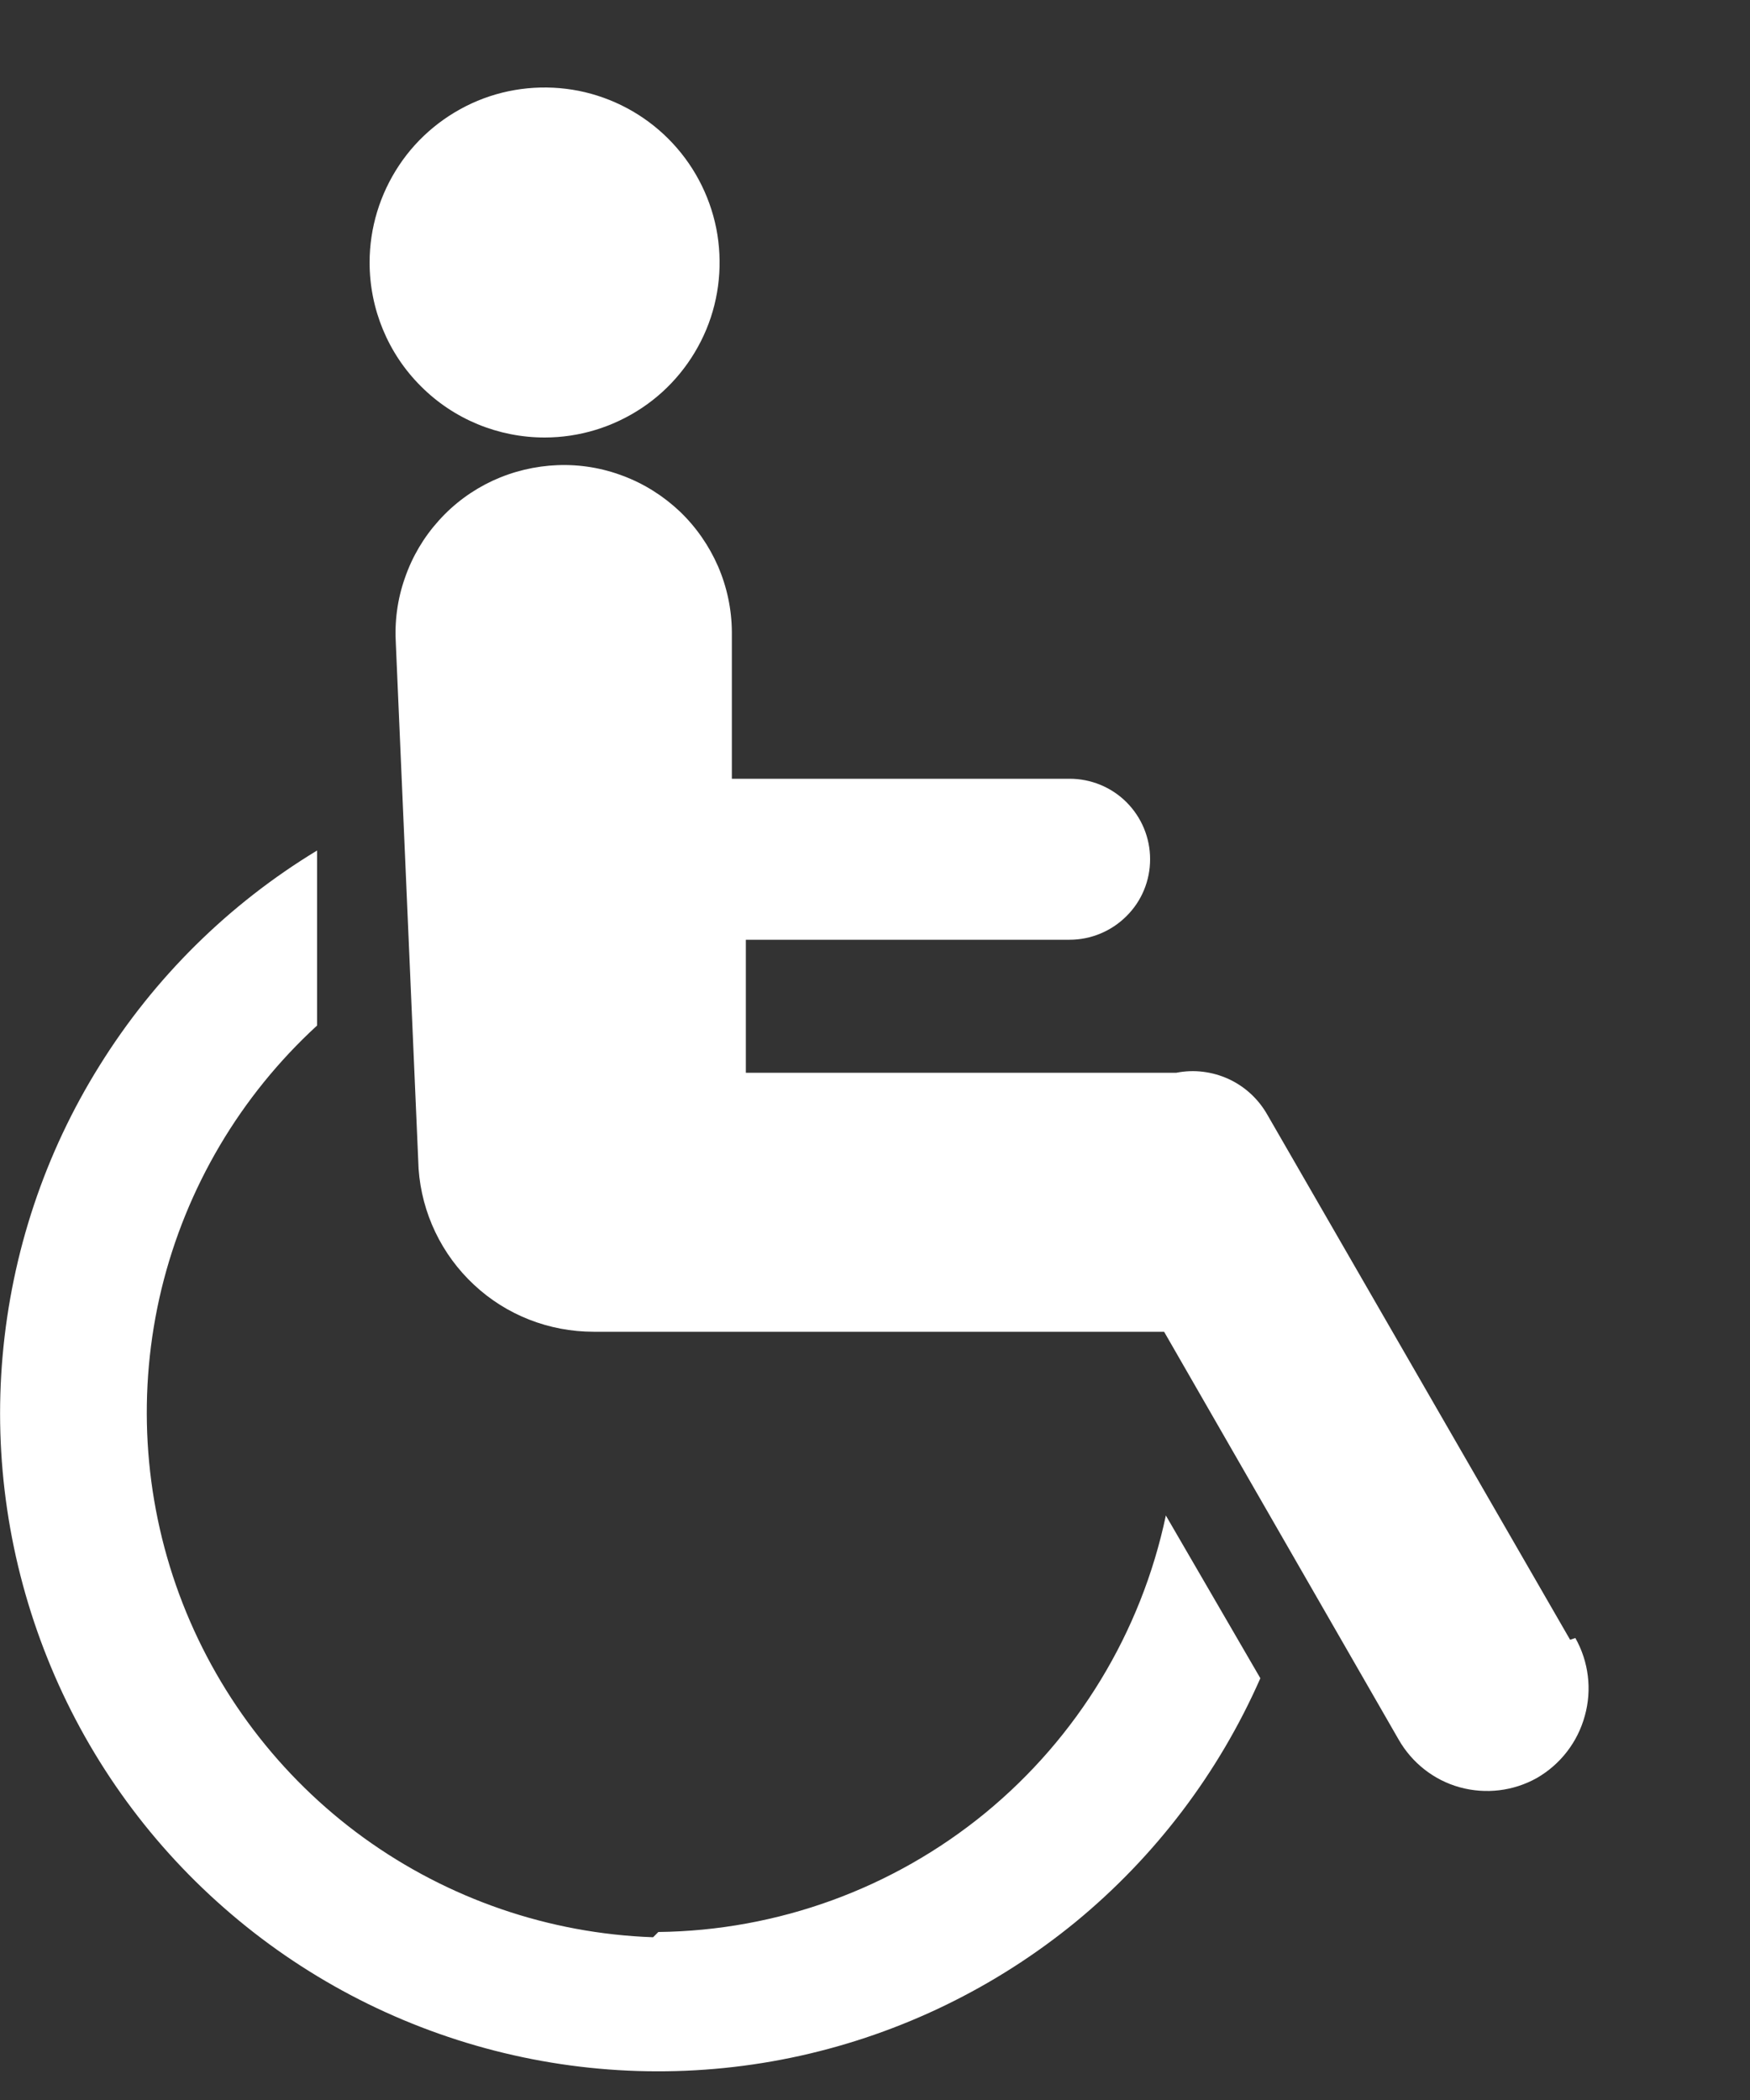
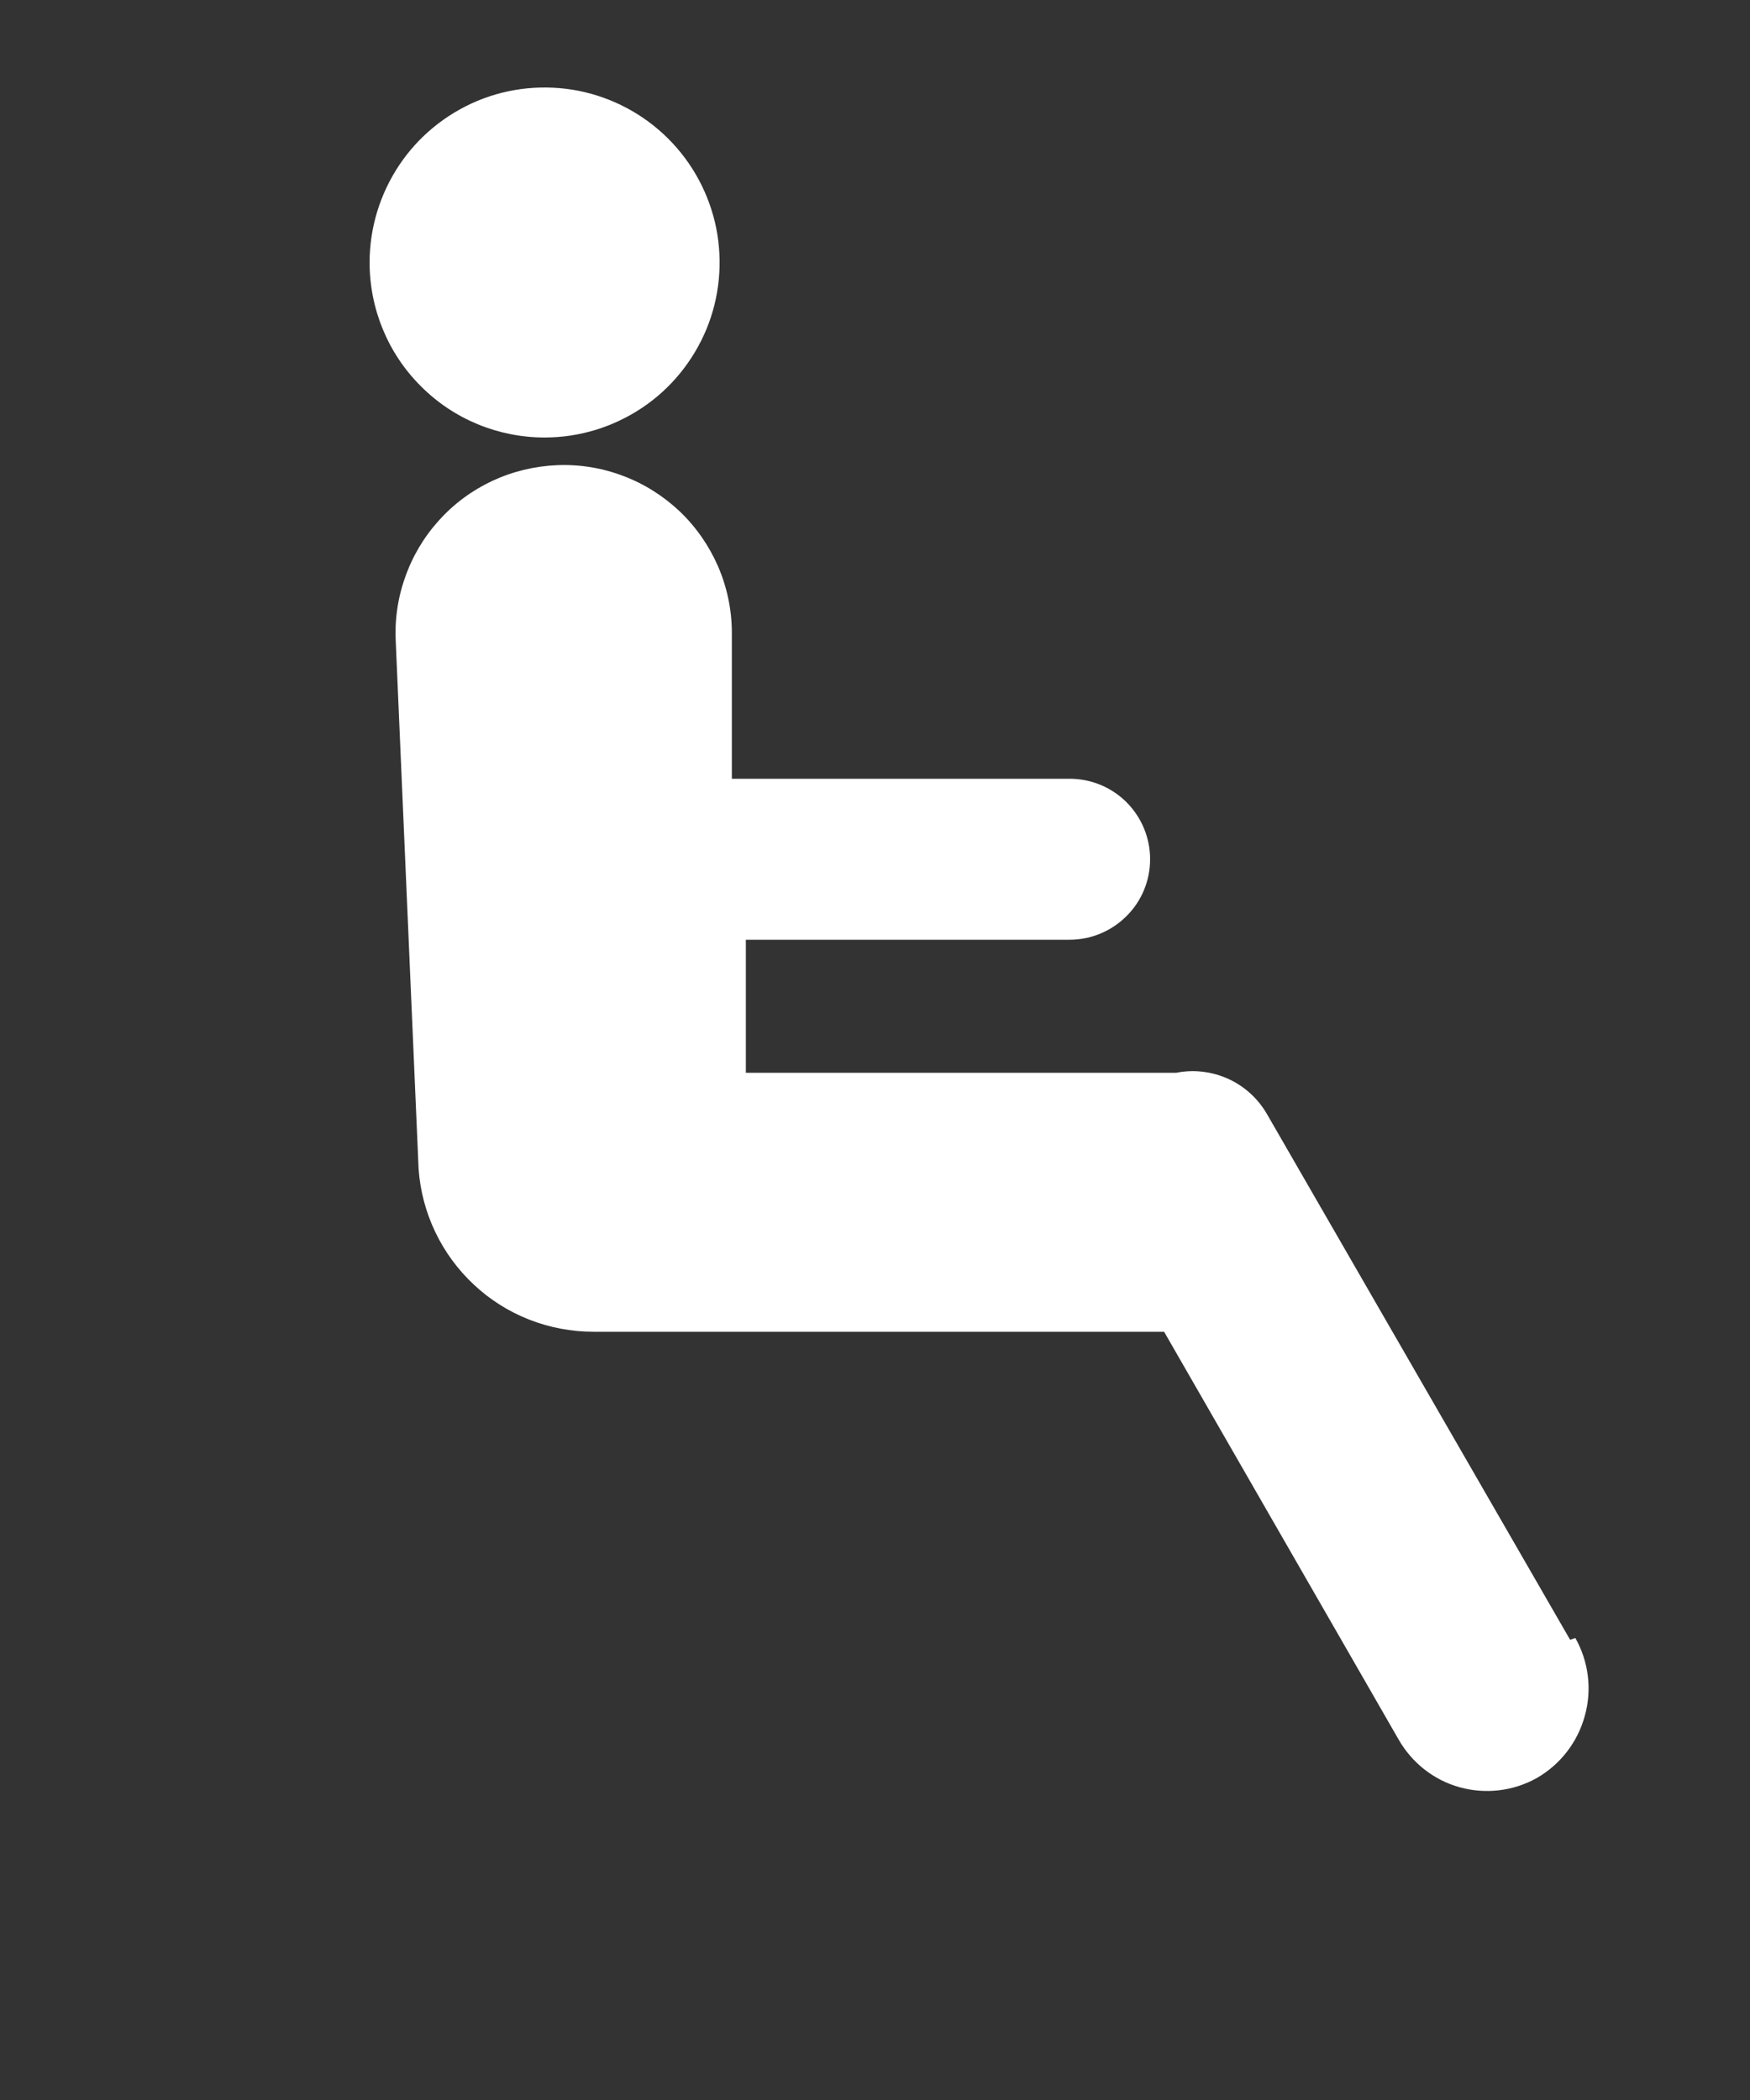
<svg xmlns="http://www.w3.org/2000/svg" width="10" height="12" viewBox="0 0 10 12" fill="none">
  <rect x="0" y="0" width="10" height="12" fill="#333333" stroke="none" />
  <path d="M3.112 2.5C3.31 2.5 3.503 2.441 3.668 2.331C3.832 2.222 3.96 2.065 4.036 1.883C4.112 1.7 4.131 1.499 4.093 1.305C4.054 1.111 3.959 0.933 3.819 0.793C3.679 0.653 3.501 0.558 3.307 0.519C3.113 0.481 2.912 0.5 2.729 0.576C2.547 0.652 2.39 0.78 2.281 0.944C2.171 1.109 2.112 1.302 2.112 1.5C2.112 1.765 2.217 2.02 2.405 2.207C2.592 2.395 2.847 2.5 3.112 2.5Z" fill="white" />
  <path d="M8.972 9.37L7.242 6.37C7.191 6.28 7.114 6.209 7.021 6.166C6.927 6.123 6.823 6.11 6.722 6.13H4.262V5.37H6.112C6.234 5.37 6.351 5.321 6.437 5.235C6.524 5.149 6.572 5.032 6.572 4.91C6.572 4.788 6.524 4.671 6.437 4.584C6.351 4.498 6.234 4.45 6.112 4.45H4.182V3.61C4.181 3.481 4.154 3.354 4.103 3.236C4.052 3.119 3.978 3.012 3.885 2.923C3.792 2.835 3.682 2.765 3.562 2.72C3.442 2.674 3.314 2.653 3.186 2.658C3.058 2.663 2.932 2.693 2.815 2.747C2.699 2.801 2.594 2.878 2.508 2.974C2.422 3.069 2.356 3.18 2.314 3.302C2.271 3.423 2.254 3.551 2.262 3.68L2.392 6.68C2.41 6.932 2.523 7.169 2.709 7.342C2.894 7.515 3.138 7.61 3.392 7.61H6.652L7.992 9.94C8.068 10.073 8.193 10.172 8.341 10.213C8.49 10.254 8.648 10.235 8.782 10.16C8.917 10.082 9.015 9.955 9.056 9.805C9.098 9.655 9.078 9.495 9.002 9.36" fill="white" />
-   <path d="M3.732 11.07C3.137 11.049 2.562 10.851 2.079 10.502C1.597 10.153 1.23 9.668 1.024 9.11C0.818 8.551 0.783 7.944 0.923 7.365C1.064 6.786 1.373 6.263 1.812 5.86V4.86C1.307 5.166 0.881 5.587 0.569 6.089C0.256 6.59 0.067 7.158 0.015 7.747C-0.037 8.335 0.051 8.927 0.271 9.476C0.49 10.024 0.836 10.513 1.28 10.902C1.724 11.292 2.254 11.571 2.826 11.718C3.398 11.865 3.997 11.875 4.574 11.747C5.15 11.619 5.689 11.357 6.146 10.983C6.602 10.608 6.964 10.131 7.202 9.59L6.662 8.66C6.521 9.328 6.157 9.927 5.63 10.36C5.103 10.792 4.444 11.032 3.762 11.04" fill="white" />
</svg>